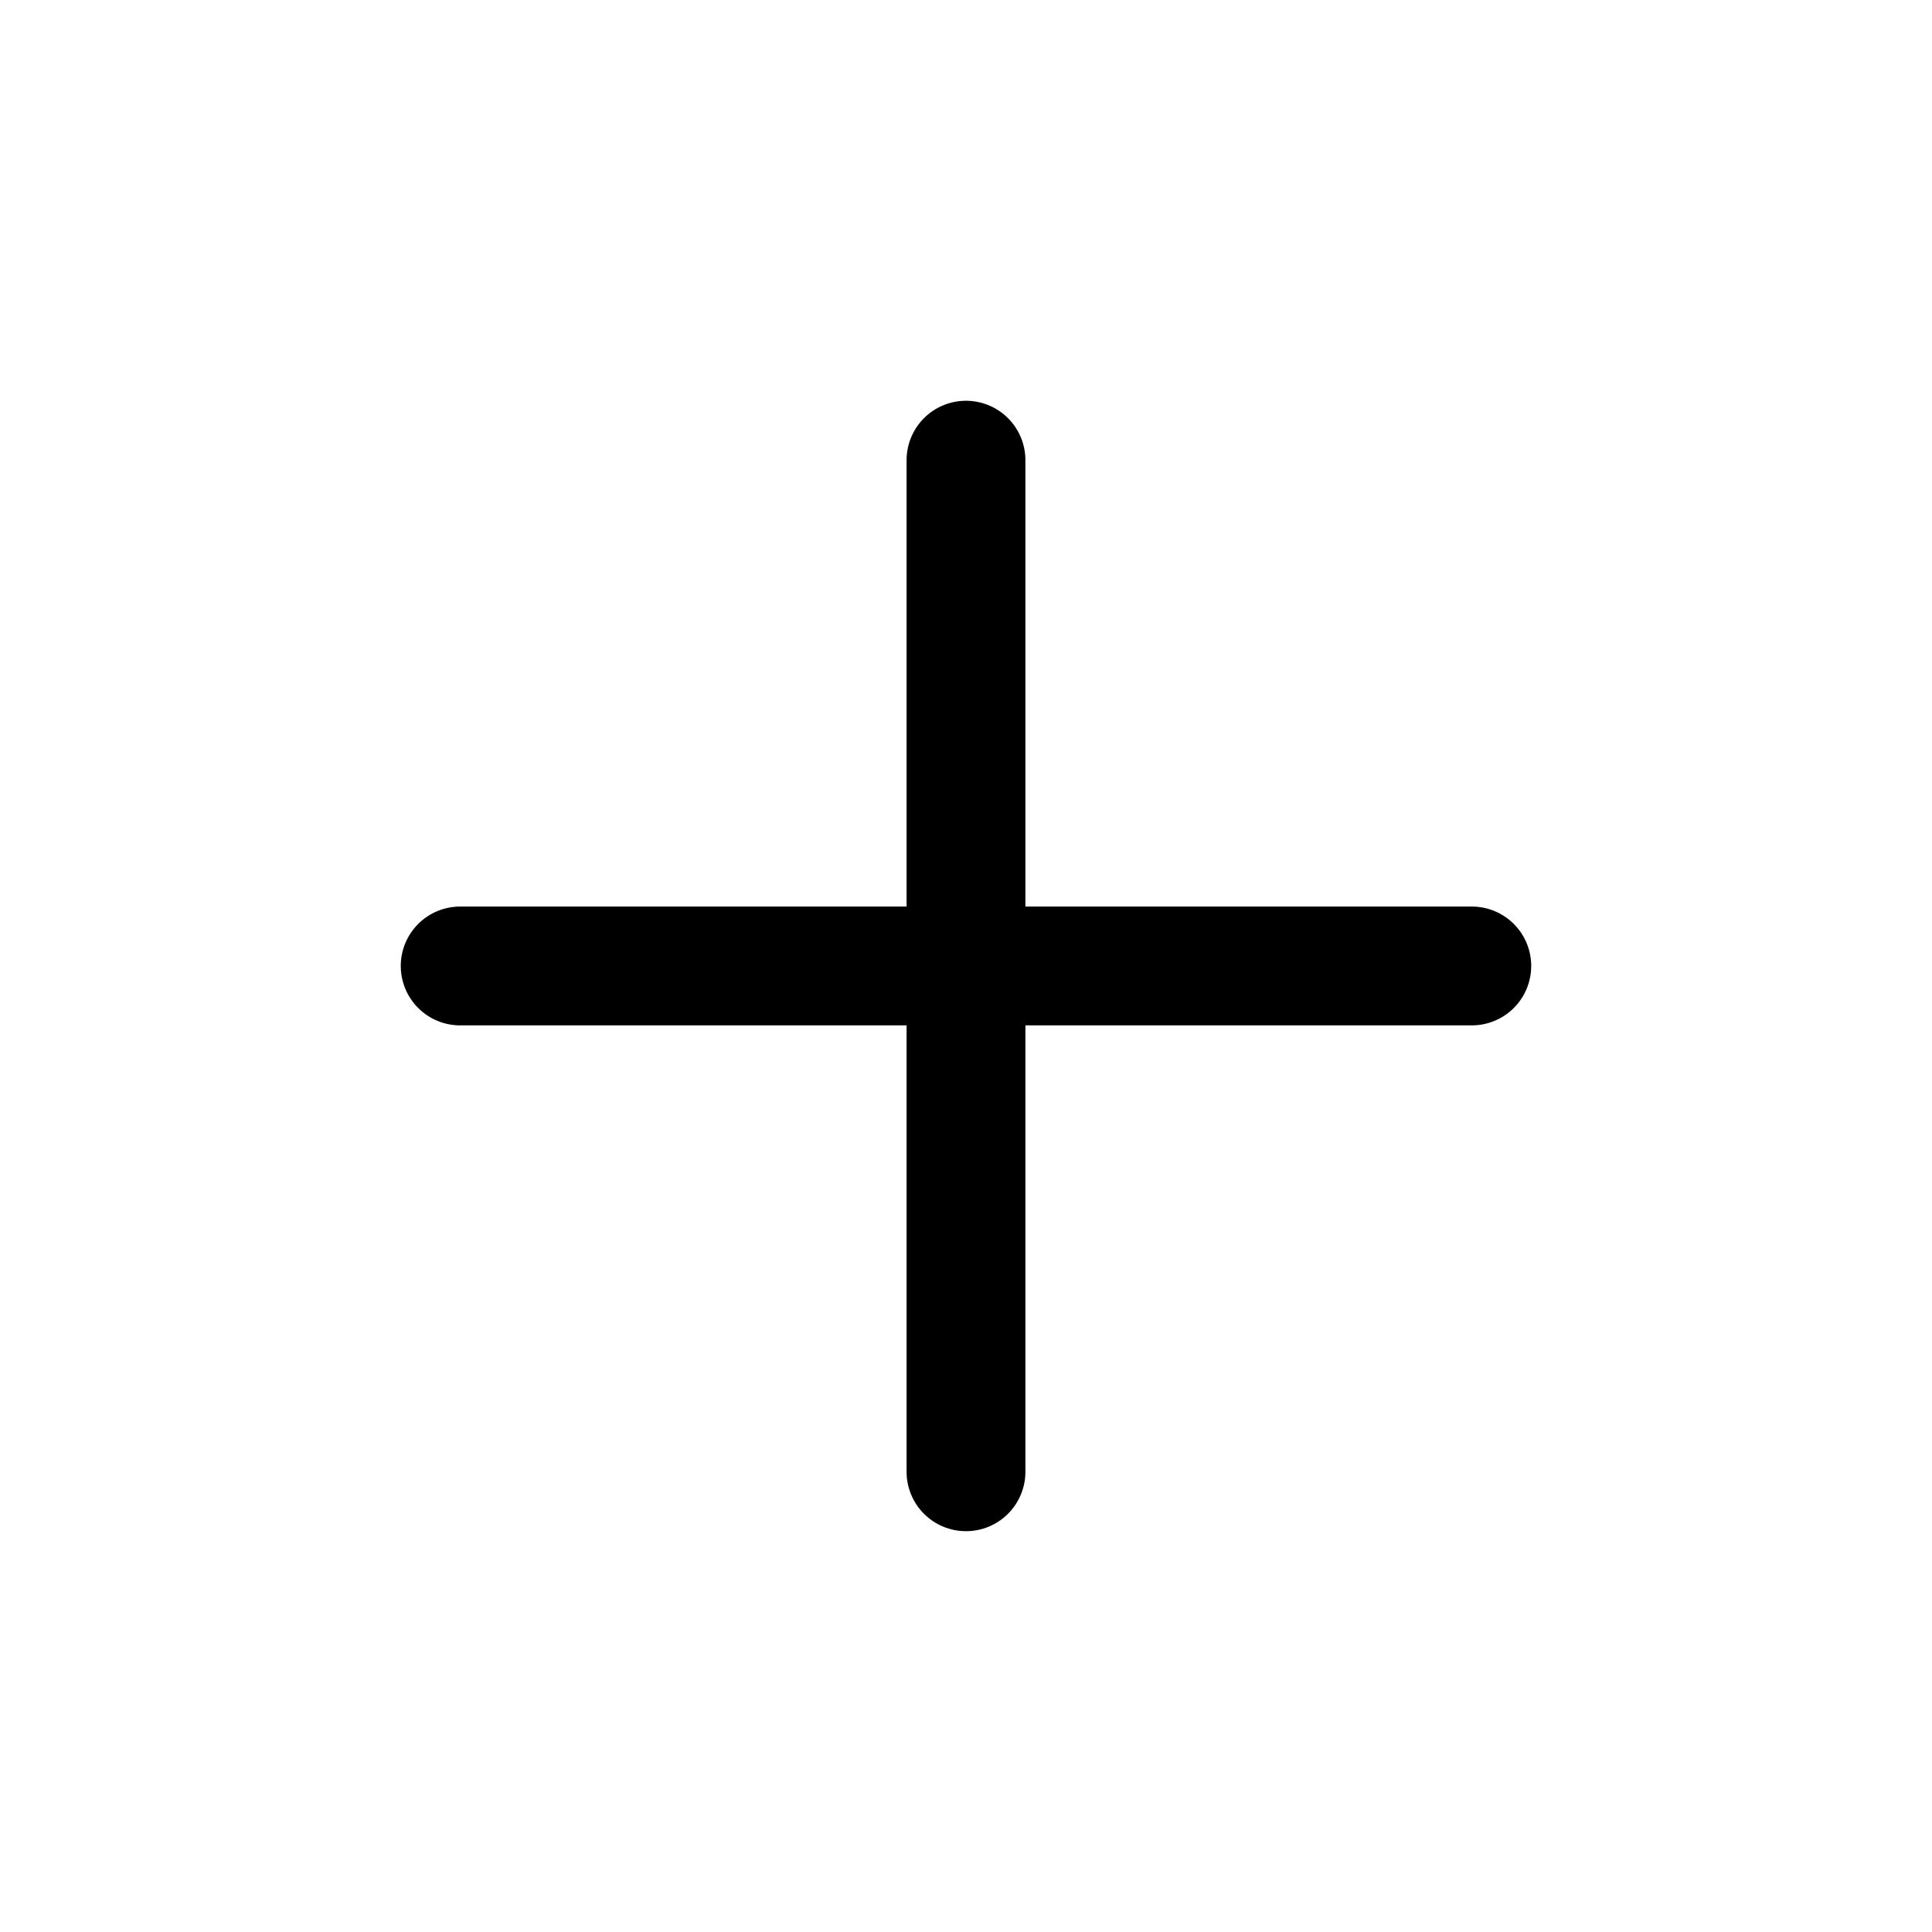
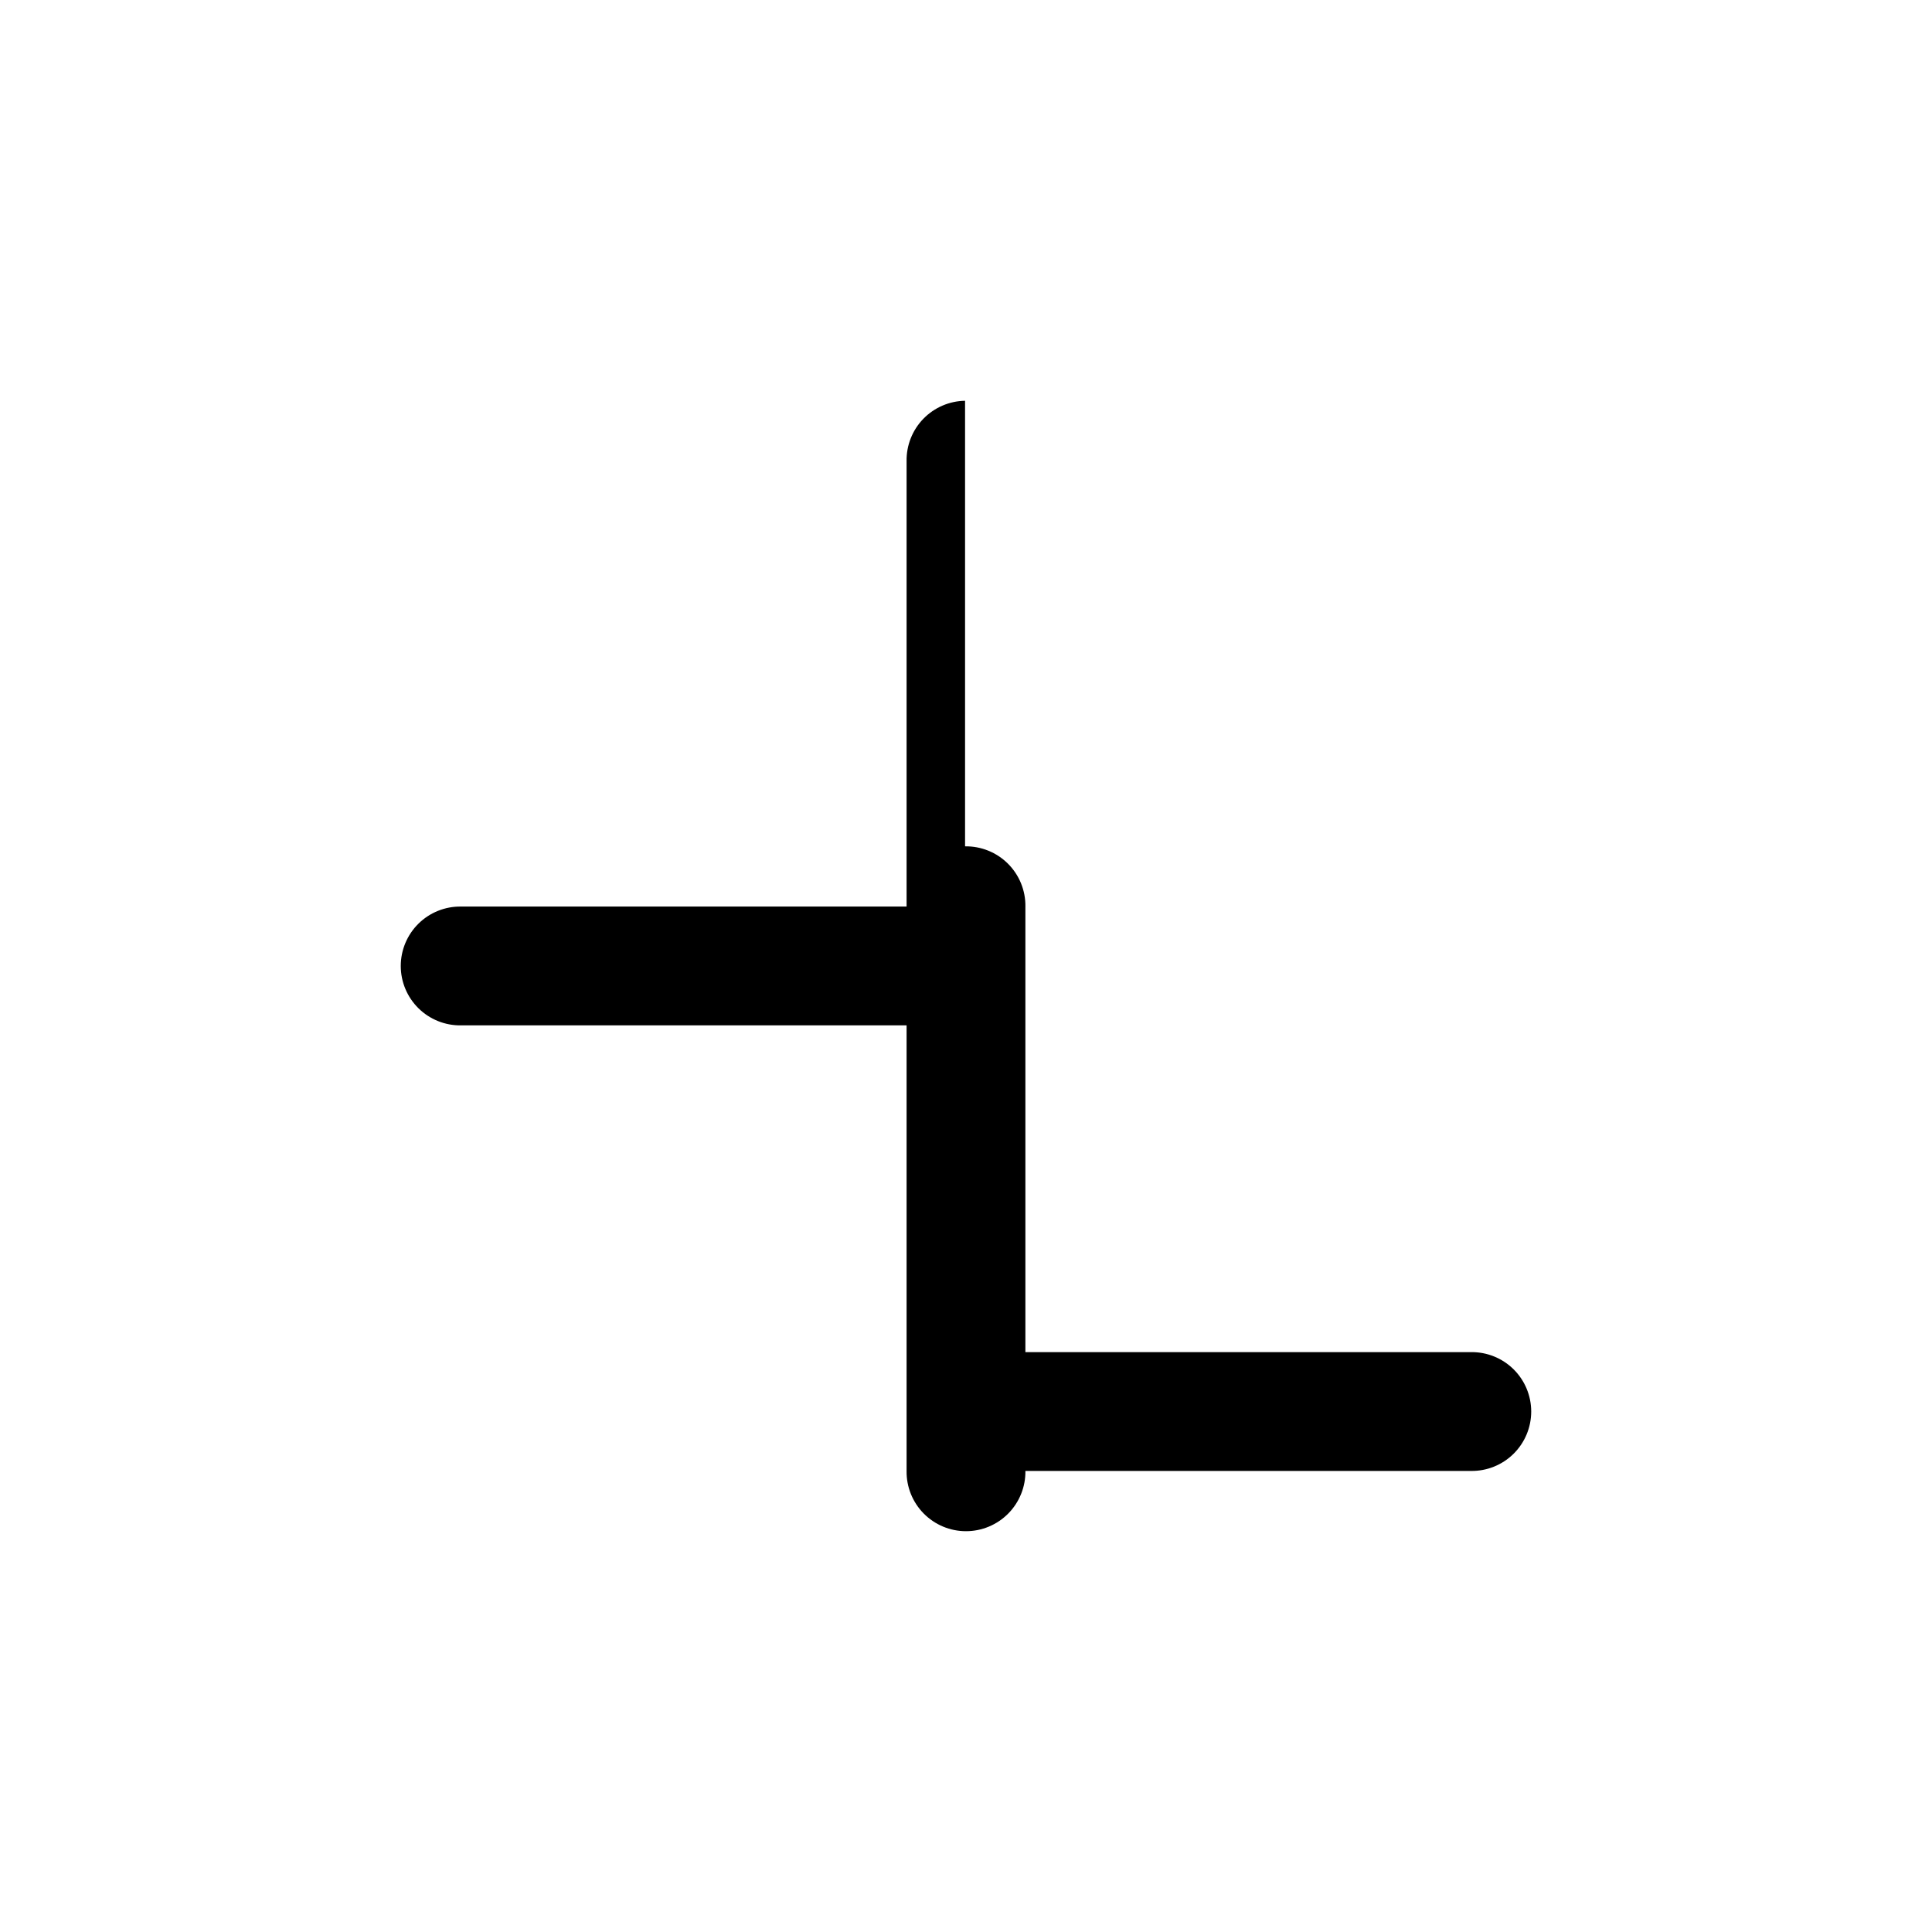
<svg xmlns="http://www.w3.org/2000/svg" fill="#000000" width="800px" height="800px" version="1.1" viewBox="144 144 512 512">
-   <path d="m399.75 250.21c-4.168 0.066-8.145 1.781-11.051 4.773-2.906 2.992-4.504 7.016-4.445 11.188v118.08h-118.08v-0.004c-4.215-0.059-8.277 1.574-11.277 4.531-3 2.961-4.691 7-4.691 11.215s1.691 8.25 4.691 11.211c3 2.957 7.062 4.59 11.277 4.531h118.08v118.08c-0.062 4.211 1.57 8.273 4.531 11.277 2.957 3 6.996 4.691 11.211 4.691 4.215 0 8.254-1.691 11.211-4.691 2.961-3.004 4.594-7.066 4.535-11.277v-118.08h118.08-0.004c4.215 0.059 8.277-1.574 11.277-4.531 3-2.961 4.691-6.996 4.691-11.211s-1.691-8.254-4.691-11.215c-3-2.957-7.062-4.59-11.277-4.531h-118.08v-118.08l0.004 0.004c0.059-4.258-1.609-8.355-4.621-11.363-3.012-3.004-7.113-4.664-11.371-4.598z" />
+   <path d="m399.75 250.21c-4.168 0.066-8.145 1.781-11.051 4.773-2.906 2.992-4.504 7.016-4.445 11.188v118.08h-118.08v-0.004c-4.215-0.059-8.277 1.574-11.277 4.531-3 2.961-4.691 7-4.691 11.215s1.691 8.25 4.691 11.211c3 2.957 7.062 4.59 11.277 4.531h118.08v118.08c-0.062 4.211 1.57 8.273 4.531 11.277 2.957 3 6.996 4.691 11.211 4.691 4.215 0 8.254-1.691 11.211-4.691 2.961-3.004 4.594-7.066 4.535-11.277h118.08-0.004c4.215 0.059 8.277-1.574 11.277-4.531 3-2.961 4.691-6.996 4.691-11.211s-1.691-8.254-4.691-11.215c-3-2.957-7.062-4.59-11.277-4.531h-118.08v-118.08l0.004 0.004c0.059-4.258-1.609-8.355-4.621-11.363-3.012-3.004-7.113-4.664-11.371-4.598z" />
</svg>